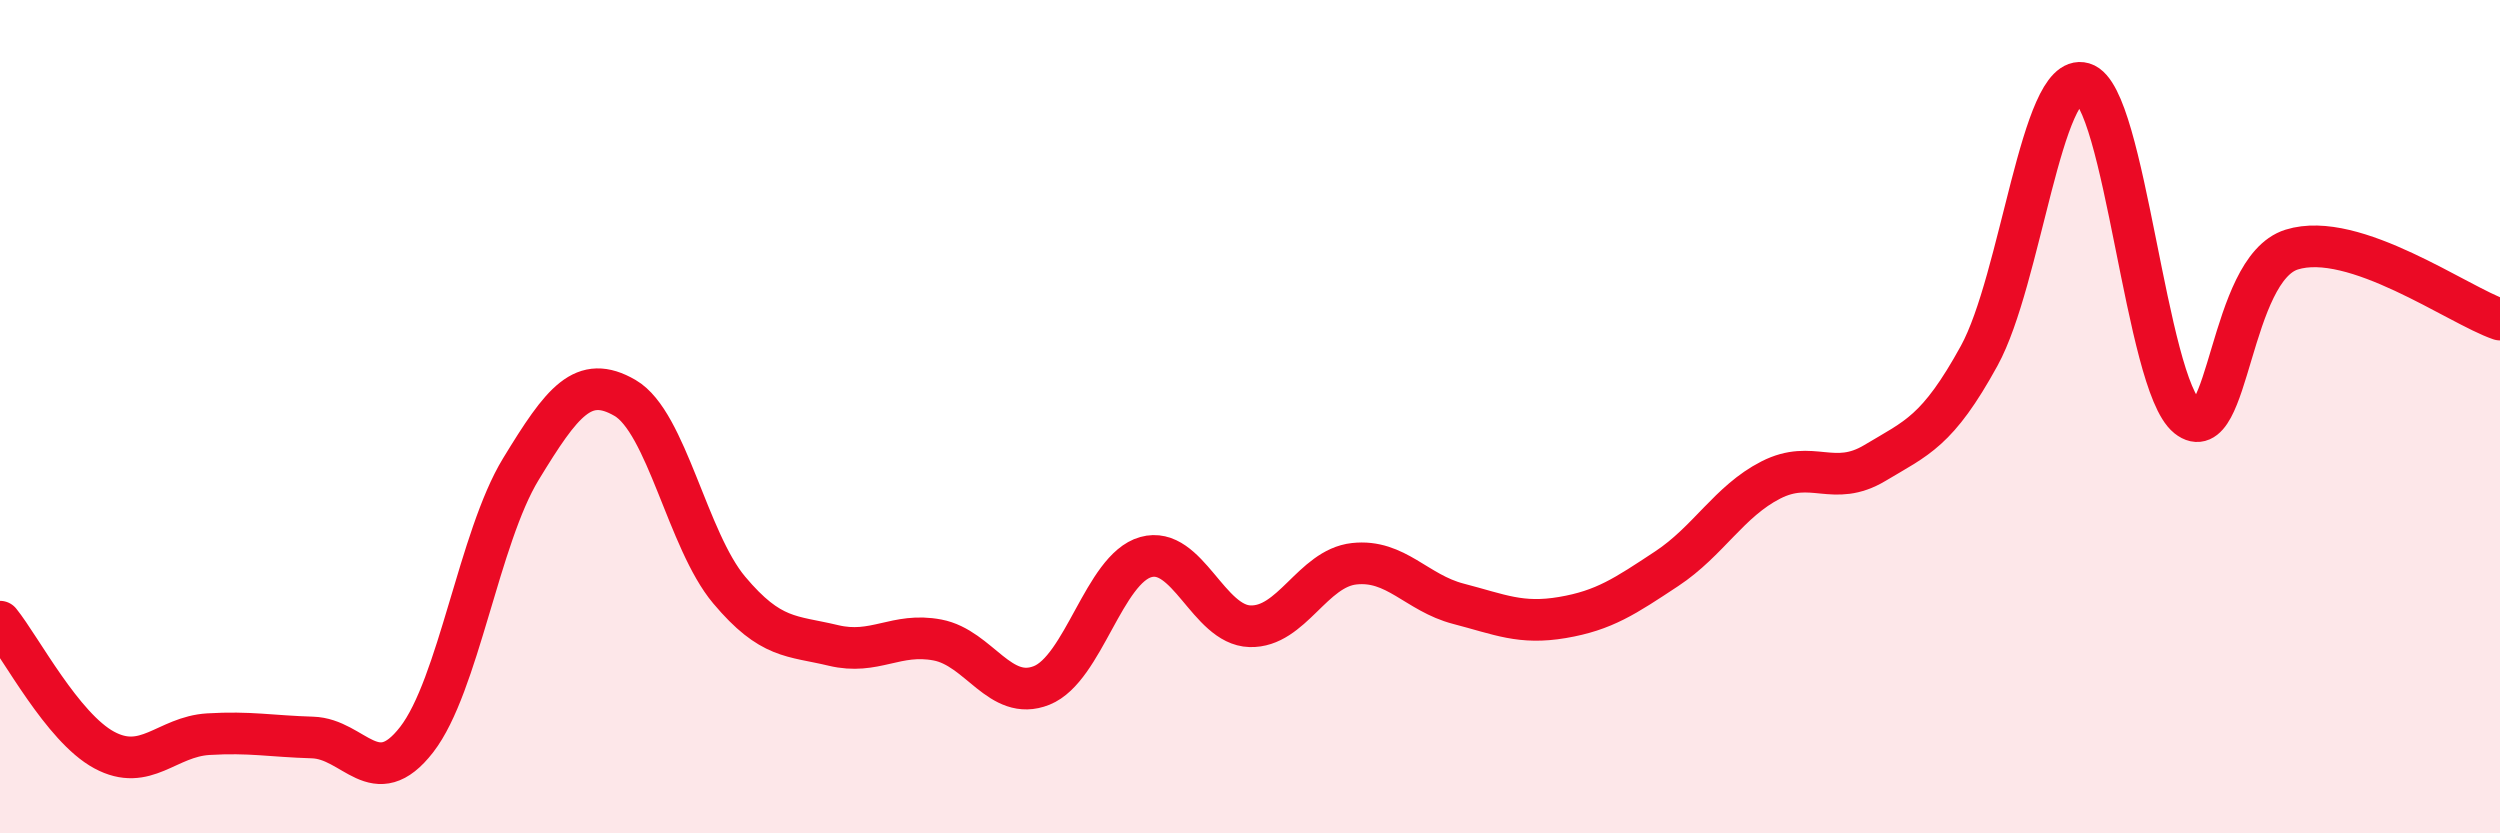
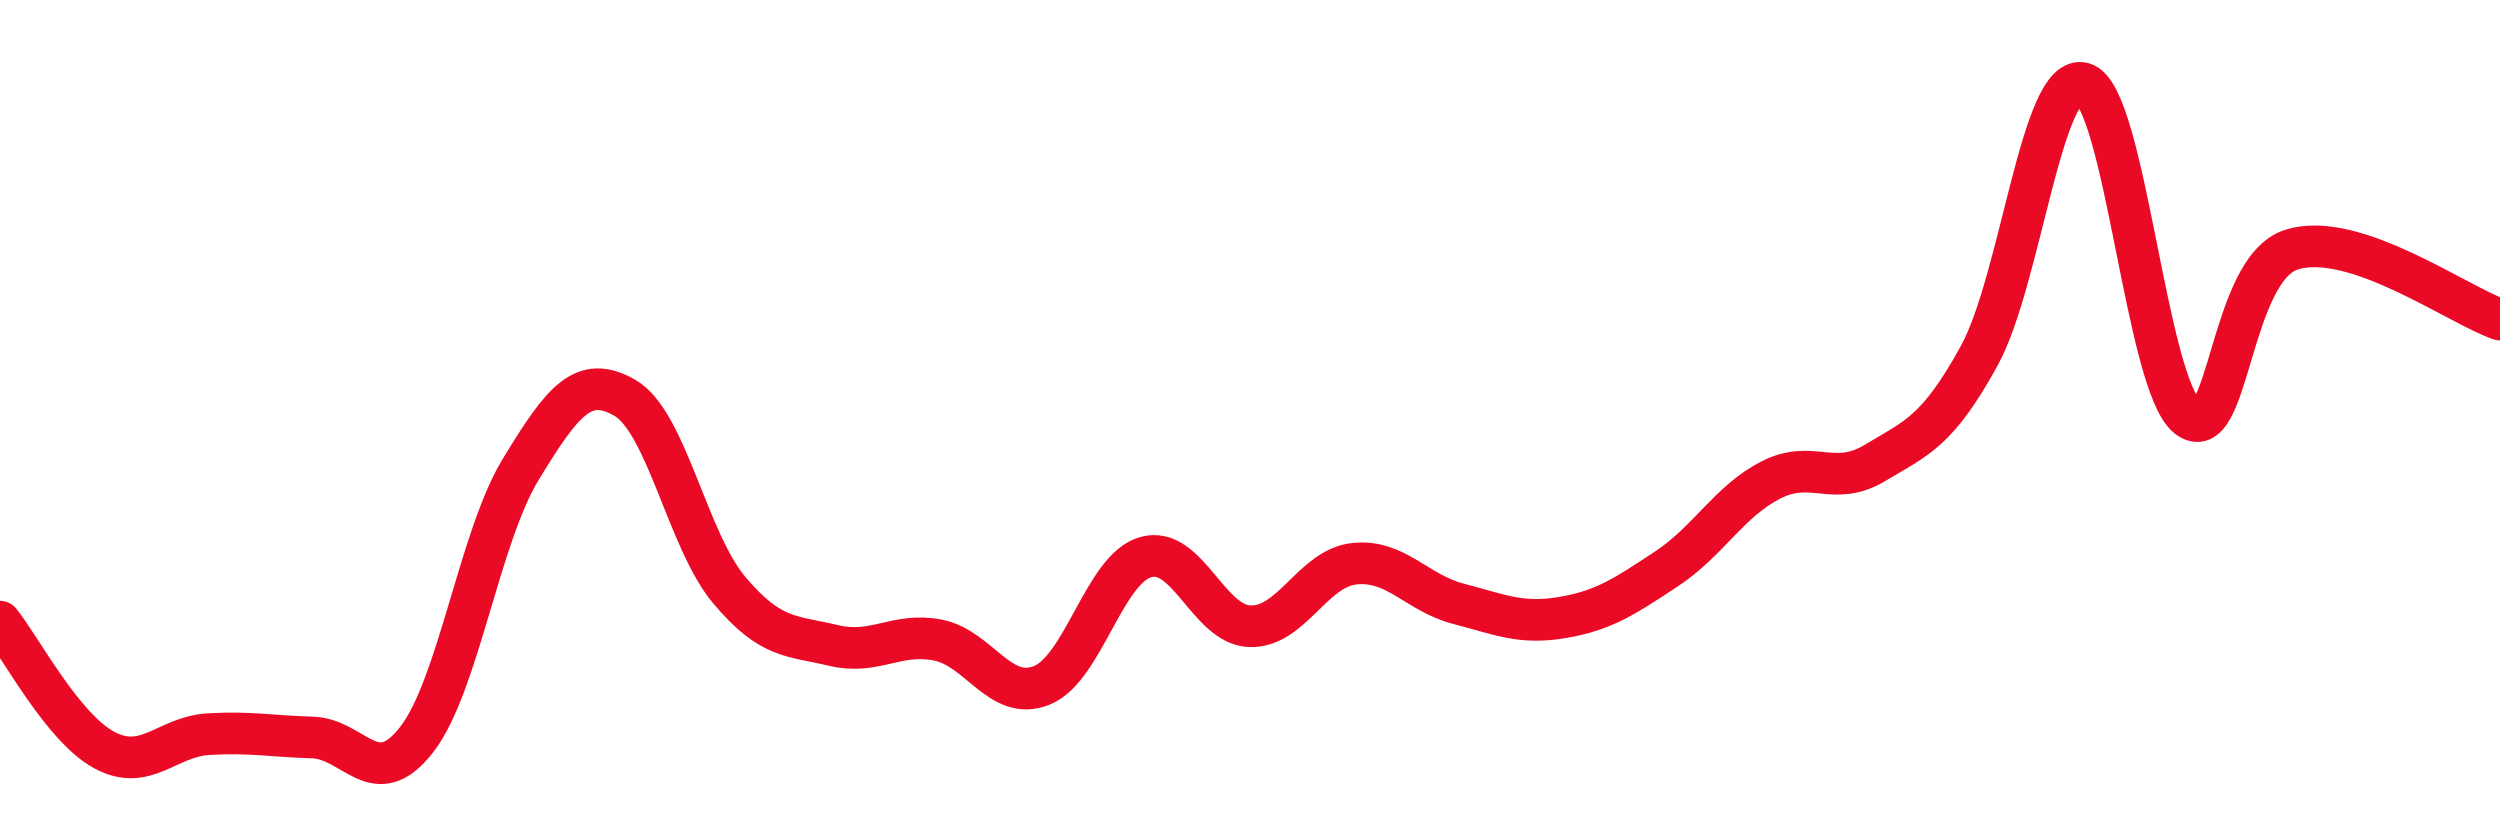
<svg xmlns="http://www.w3.org/2000/svg" width="60" height="20" viewBox="0 0 60 20">
-   <path d="M 0,14.92 C 0.5,15.54 1.5,17.46 2.5,18 C 3.5,18.54 4,17.68 5,17.62 C 6,17.56 6.5,17.67 7.5,17.7 C 8.5,17.73 9,19.04 10,17.75 C 11,16.46 11.5,12.9 12.5,11.26 C 13.5,9.62 14,8.97 15,9.55 C 16,10.13 16.5,12.97 17.5,14.16 C 18.5,15.35 19,15.25 20,15.49 C 21,15.73 21.5,15.17 22.5,15.36 C 23.5,15.55 24,16.85 25,16.45 C 26,16.05 26.5,13.65 27.5,13.37 C 28.5,13.09 29,15 30,15.03 C 31,15.06 31.5,13.64 32.5,13.53 C 33.5,13.42 34,14.23 35,14.49 C 36,14.75 36.5,14.99 37.5,14.82 C 38.5,14.65 39,14.31 40,13.65 C 41,12.99 41.5,12.03 42.5,11.52 C 43.5,11.01 44,11.71 45,11.11 C 46,10.51 46.5,10.36 47.5,8.54 C 48.5,6.72 49,1.71 50,2 C 51,2.29 51.5,9.21 52.5,10.01 C 53.5,10.81 53.5,6.46 55,5.99 C 56.5,5.52 59,7.33 60,7.67L60 20L0 20Z" fill="#EB0A25" opacity="0.1" stroke-linecap="round" stroke-linejoin="round" />
  <path d="M 0,14.92 C 0.5,15.54 1.5,17.46 2.5,18 C 3.5,18.54 4,17.68 5,17.62 C 6,17.56 6.5,17.67 7.5,17.7 C 8.5,17.73 9,19.04 10,17.75 C 11,16.46 11.5,12.9 12.5,11.26 C 13.5,9.62 14,8.97 15,9.55 C 16,10.13 16.5,12.97 17.5,14.16 C 18.5,15.35 19,15.25 20,15.49 C 21,15.73 21.5,15.17 22.5,15.36 C 23.5,15.55 24,16.85 25,16.45 C 26,16.05 26.5,13.65 27.5,13.37 C 28.5,13.09 29,15 30,15.03 C 31,15.06 31.5,13.64 32.5,13.53 C 33.5,13.42 34,14.23 35,14.49 C 36,14.75 36.5,14.99 37.5,14.82 C 38.5,14.65 39,14.31 40,13.65 C 41,12.99 41.5,12.03 42.5,11.52 C 43.5,11.01 44,11.71 45,11.11 C 46,10.51 46.5,10.36 47.5,8.54 C 48.5,6.72 49,1.71 50,2 C 51,2.29 51.5,9.21 52.5,10.01 C 53.5,10.81 53.5,6.46 55,5.99 C 56.5,5.52 59,7.33 60,7.67" stroke="#EB0A25" stroke-width="1" fill="none" stroke-linecap="round" stroke-linejoin="round" />
</svg>